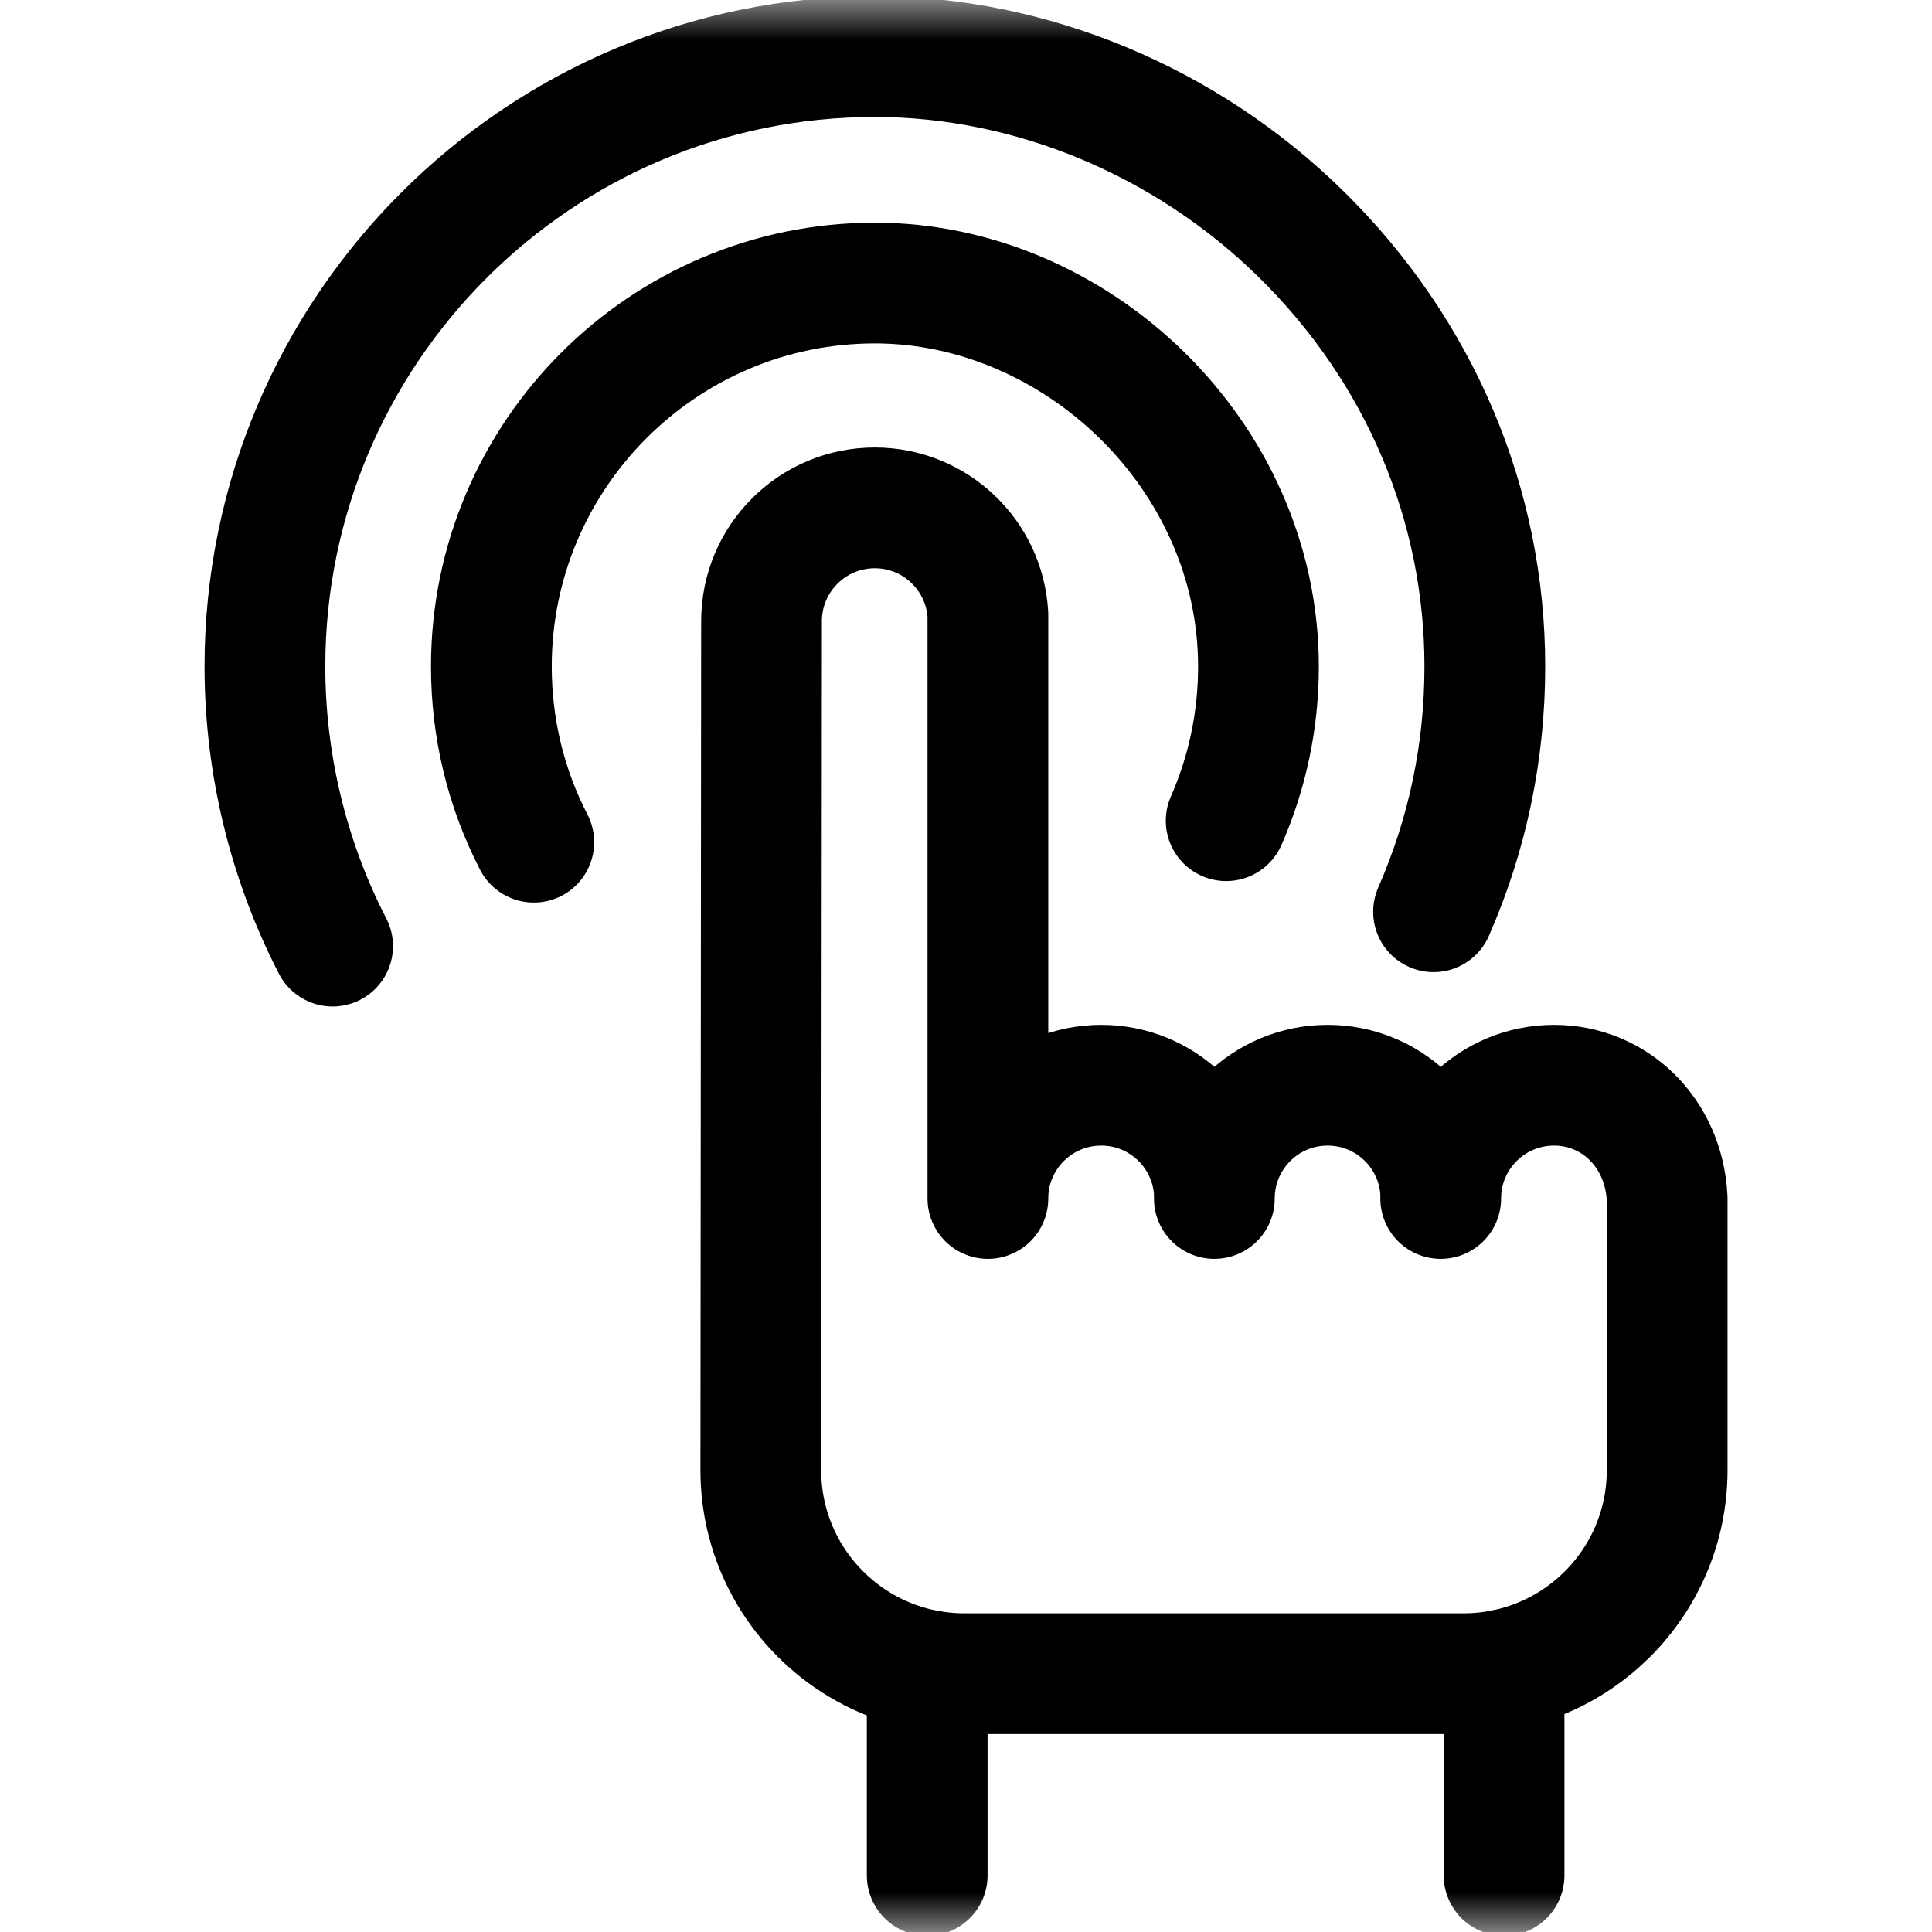
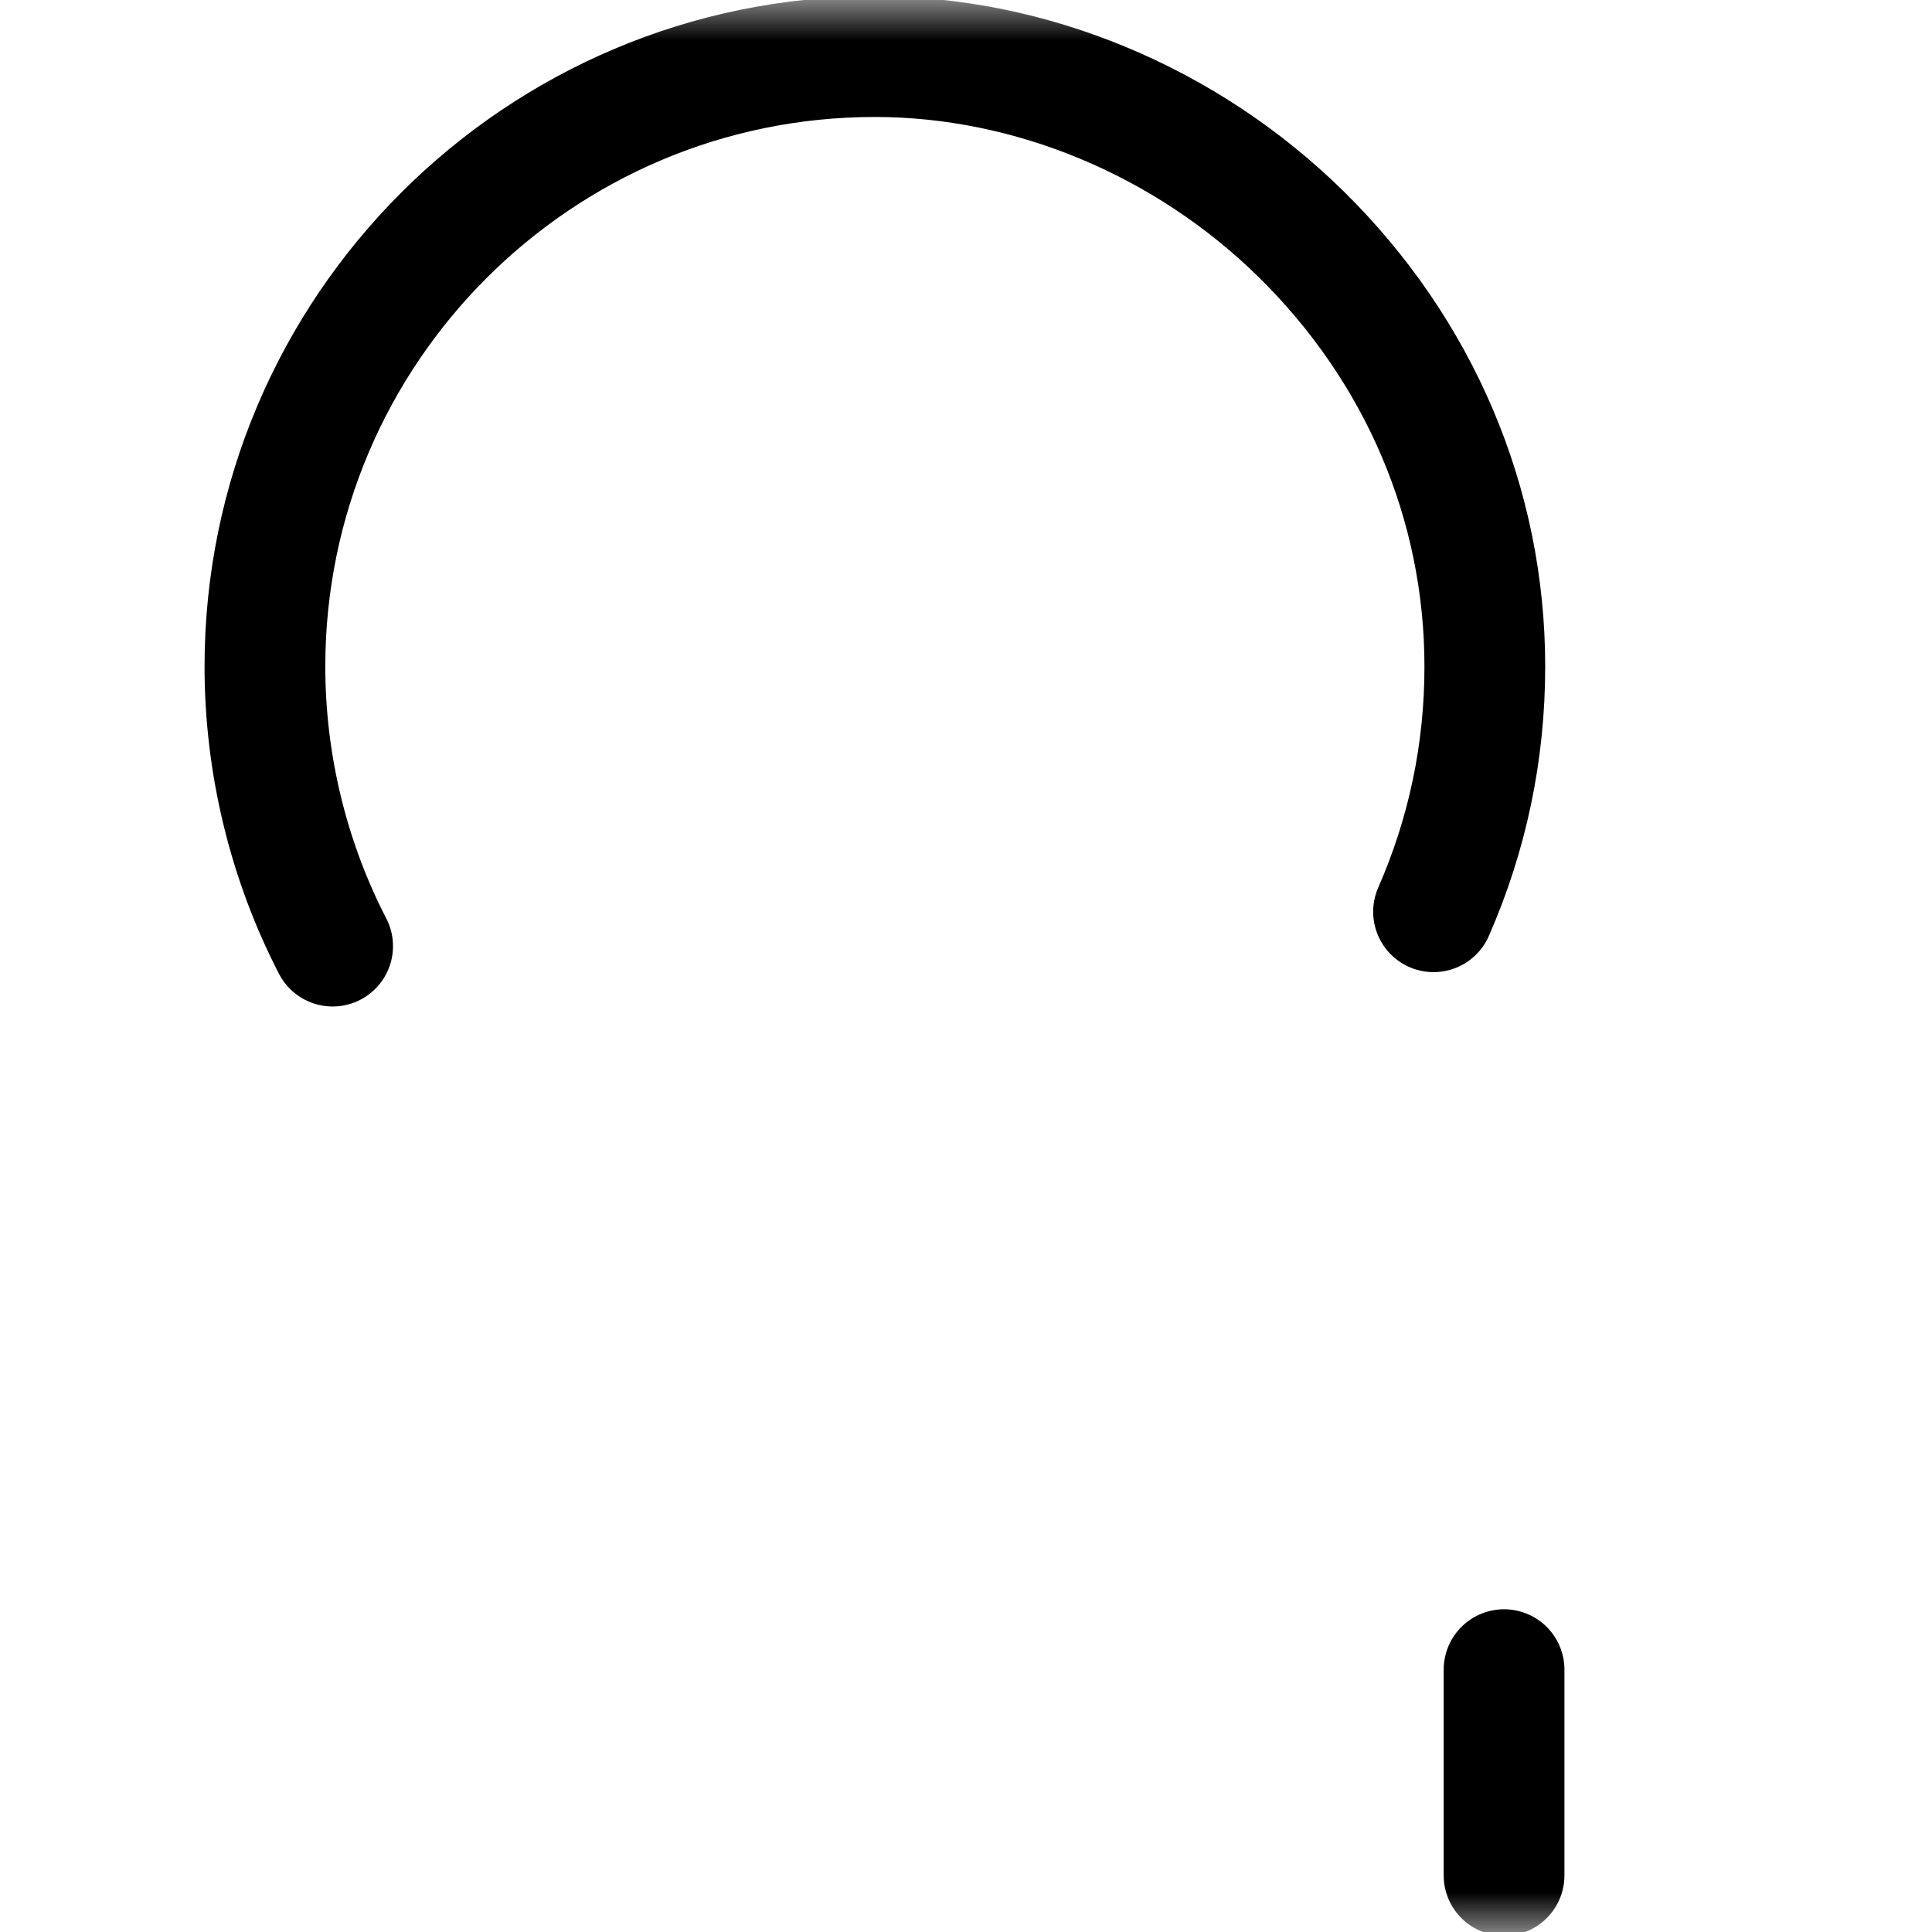
<svg xmlns="http://www.w3.org/2000/svg" width="24" height="24" viewBox="0 0 24 24" fill="none">
  <mask id="mask0_2907_1728" style="mask-type:luminance" maskUnits="userSpaceOnUse" x="0" y="0" width="24" height="24">
    <path d="M0 1.90735e-06H24V24H0V1.90735e-06Z" fill="white" />
  </mask>
  <g mask="url(#mask0_2907_1728)">
-     <path d="M19.305 13.481C18.527 13.481 17.897 14.111 17.897 14.888V14.811C17.857 14.07 17.243 13.481 16.492 13.481C15.715 13.481 15.085 14.111 15.085 14.888V14.811C15.045 14.07 14.431 13.481 13.68 13.481C12.902 13.481 12.272 14.111 12.272 14.888V7.639C12.232 6.898 11.618 6.309 10.867 6.309C10.09 6.309 9.46 6.939 9.46 7.716L9.451 18.26C9.45 19.658 10.583 20.791 11.98 20.791H18.18C19.577 20.791 20.71 19.659 20.71 18.262V14.888C20.67 14.07 20.056 13.481 19.305 13.481Z" stroke="black" stroke-width="1.5" stroke-miterlimit="10" stroke-linecap="round" stroke-linejoin="round" />
    <path d="M4.132 11.753C3.582 10.688 3.291 9.487 3.291 8.28C3.291 4.102 6.69 0.703 10.868 0.703C12.806 0.703 14.734 1.506 16.16 2.906C17.634 4.354 18.445 6.263 18.445 8.28C18.445 9.337 18.231 10.362 17.808 11.326" stroke="black" stroke-width="1.5" stroke-miterlimit="10" stroke-linecap="round" stroke-linejoin="round" />
-     <path d="M15.232 10.195C15.495 9.597 15.633 8.947 15.633 8.28C15.633 5.653 13.37 3.516 10.868 3.516C8.241 3.516 6.104 5.653 6.104 8.28C6.104 9.051 6.286 9.795 6.631 10.462" stroke="black" stroke-width="1.5" stroke-miterlimit="10" stroke-linecap="round" stroke-linejoin="round" />
    <path d="M18.684 20.741V23.297" stroke="black" stroke-width="1.5" stroke-miterlimit="10" stroke-linecap="round" stroke-linejoin="round" />
-     <path d="M11.518 23.297V20.749" stroke="black" stroke-width="1.5" stroke-miterlimit="10" stroke-linecap="round" stroke-linejoin="round" />
  </g>
</svg>